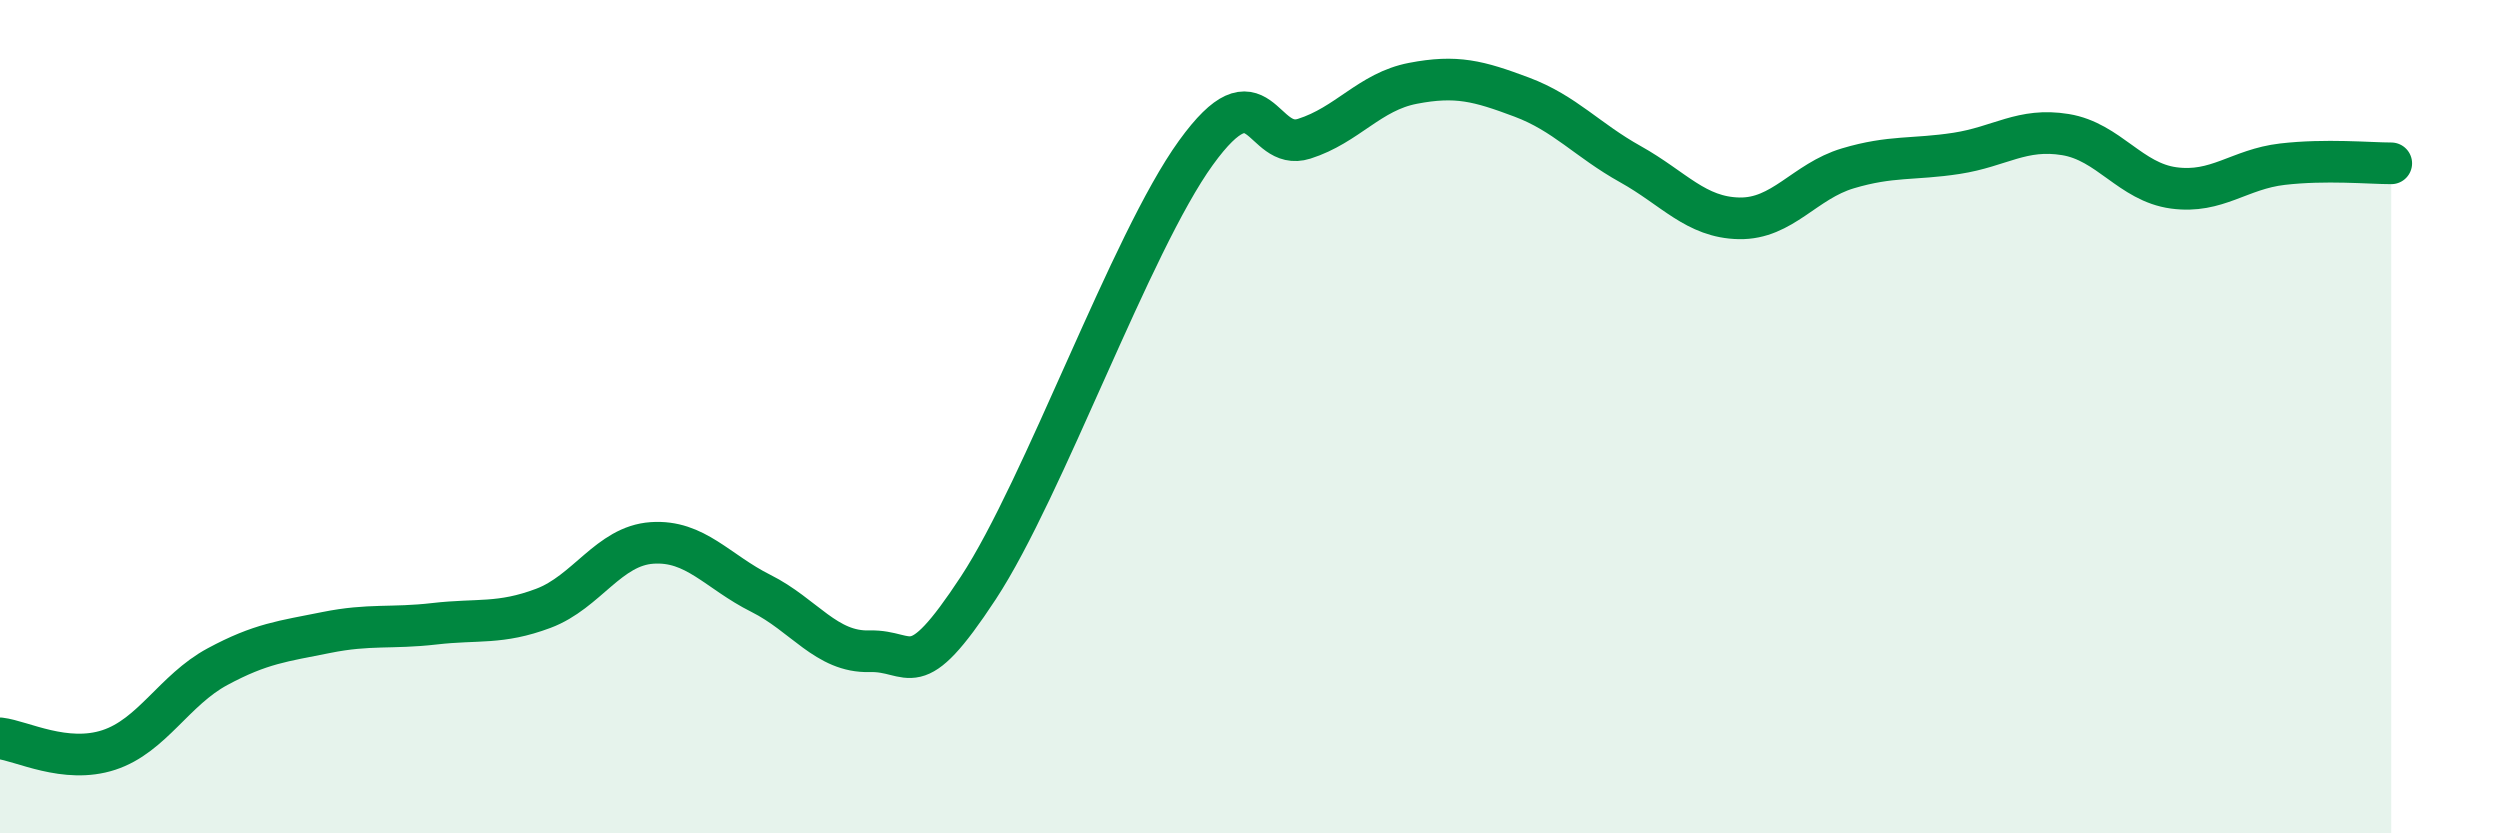
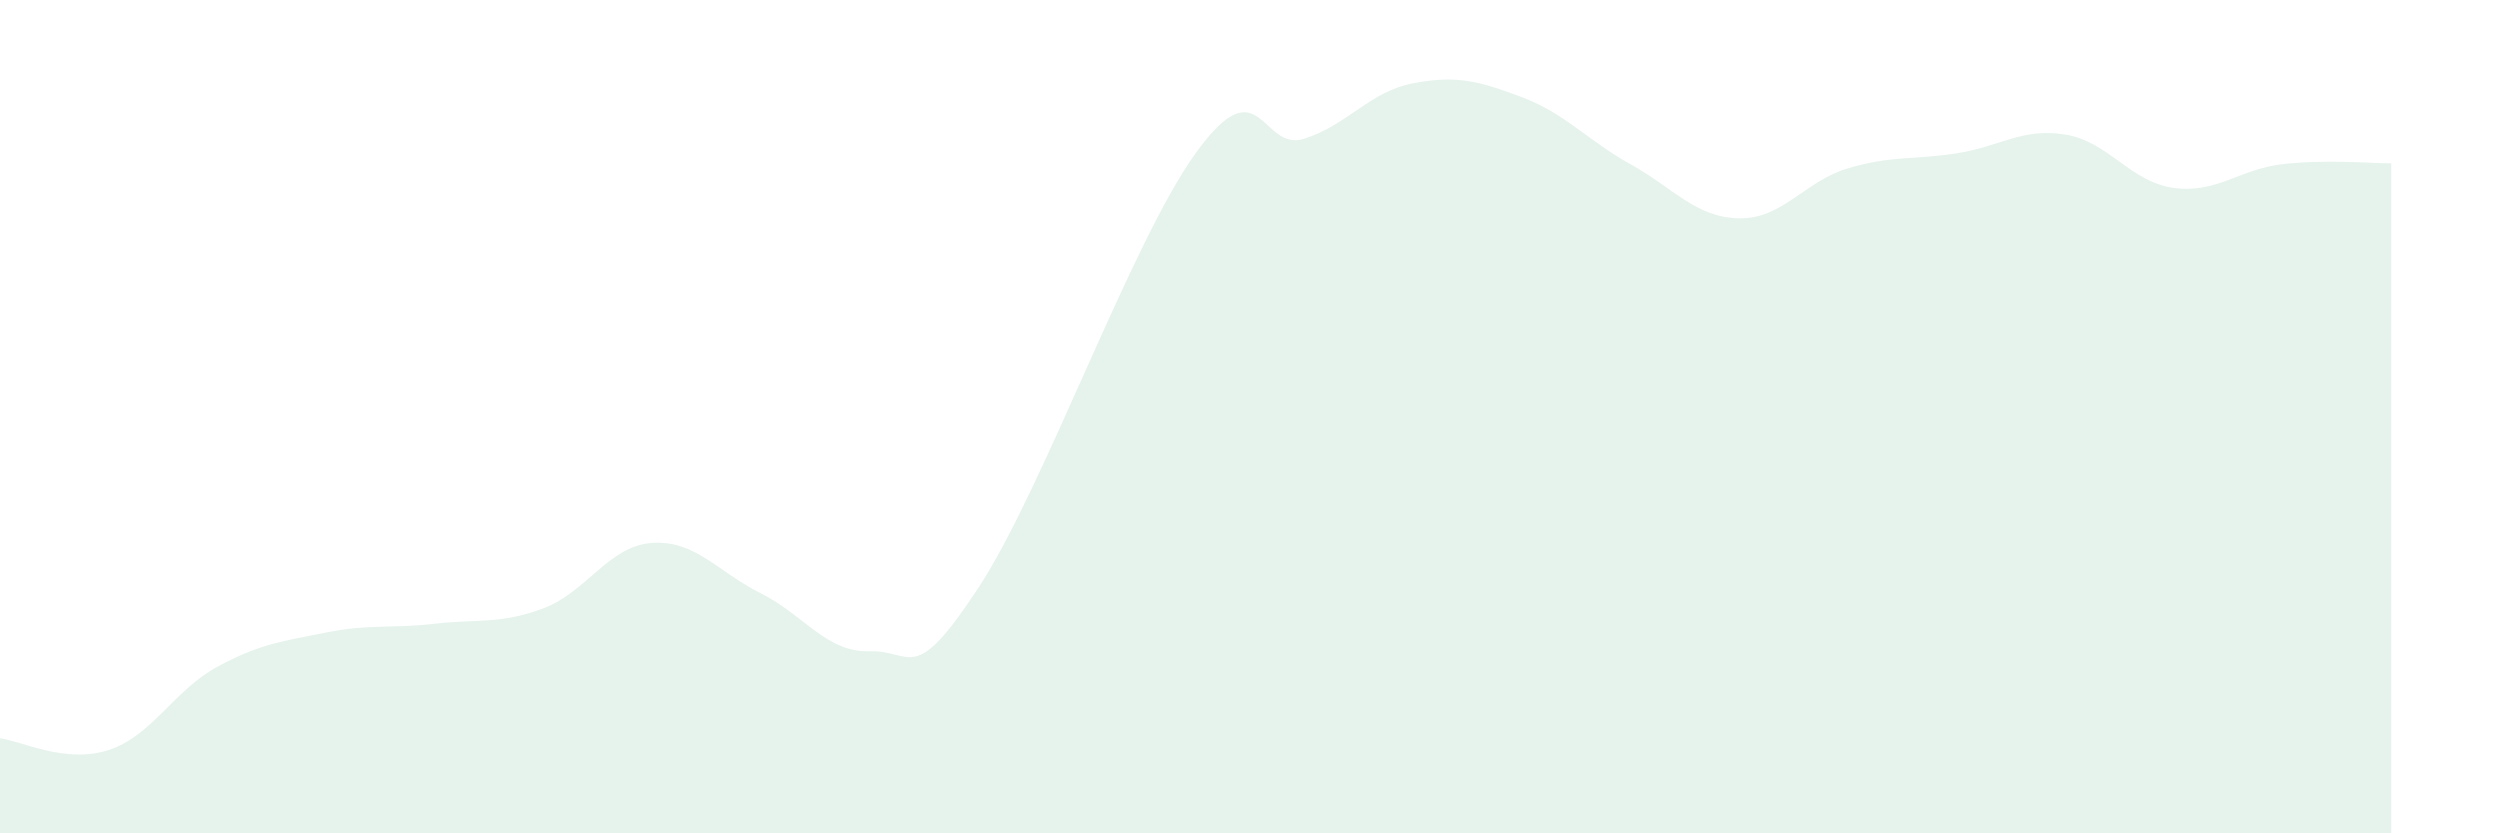
<svg xmlns="http://www.w3.org/2000/svg" width="60" height="20" viewBox="0 0 60 20">
  <path d="M 0,17.72 C 0.52,17.78 1.57,18.34 2.61,18 C 3.65,17.66 4.18,16.56 5.22,16 C 6.26,15.44 6.79,15.39 7.83,15.18 C 8.87,14.97 9.39,15.09 10.43,14.97 C 11.47,14.85 12,14.99 13.04,14.6 C 14.08,14.21 14.61,13.1 15.65,13.03 C 16.69,12.96 17.22,13.72 18.26,14.24 C 19.3,14.76 19.83,15.66 20.87,15.63 C 21.91,15.6 21.91,16.5 23.48,14.11 C 25.05,11.72 27.14,5.83 28.7,3.67 C 30.26,1.51 30.26,3.66 31.3,3.33 C 32.34,3 32.87,2.2 33.91,2 C 34.95,1.8 35.48,1.94 36.52,2.33 C 37.56,2.72 38.09,3.36 39.13,3.94 C 40.17,4.52 40.7,5.22 41.74,5.24 C 42.78,5.26 43.31,4.35 44.35,4.04 C 45.39,3.73 45.92,3.84 46.96,3.68 C 48,3.52 48.53,3.06 49.57,3.23 C 50.61,3.4 51.13,4.37 52.17,4.51 C 53.21,4.65 53.74,4.06 54.78,3.94 C 55.82,3.82 56.87,3.92 57.39,3.92L57.39 20L0 20Z" fill="#008740" opacity="0.1" stroke-linecap="round" stroke-linejoin="round" />
-   <path d="M 0,17.72 C 0.52,17.78 1.57,18.34 2.61,18 C 3.65,17.66 4.18,16.56 5.22,16 C 6.26,15.44 6.79,15.39 7.83,15.18 C 8.87,14.97 9.39,15.09 10.43,14.97 C 11.47,14.85 12,14.99 13.04,14.6 C 14.08,14.21 14.61,13.1 15.65,13.03 C 16.69,12.96 17.22,13.72 18.26,14.24 C 19.3,14.76 19.83,15.66 20.87,15.63 C 21.91,15.6 21.91,16.5 23.48,14.11 C 25.05,11.72 27.14,5.83 28.7,3.67 C 30.26,1.51 30.26,3.66 31.3,3.33 C 32.34,3 32.87,2.2 33.91,2 C 34.95,1.8 35.48,1.94 36.52,2.33 C 37.56,2.72 38.09,3.36 39.13,3.94 C 40.17,4.52 40.7,5.22 41.74,5.24 C 42.78,5.26 43.31,4.35 44.35,4.04 C 45.39,3.73 45.92,3.84 46.96,3.68 C 48,3.52 48.53,3.06 49.57,3.23 C 50.61,3.4 51.13,4.37 52.17,4.51 C 53.21,4.65 53.74,4.06 54.78,3.94 C 55.82,3.82 56.87,3.92 57.39,3.92" stroke="#008740" stroke-width="1" fill="none" stroke-linecap="round" stroke-linejoin="round" />
</svg>